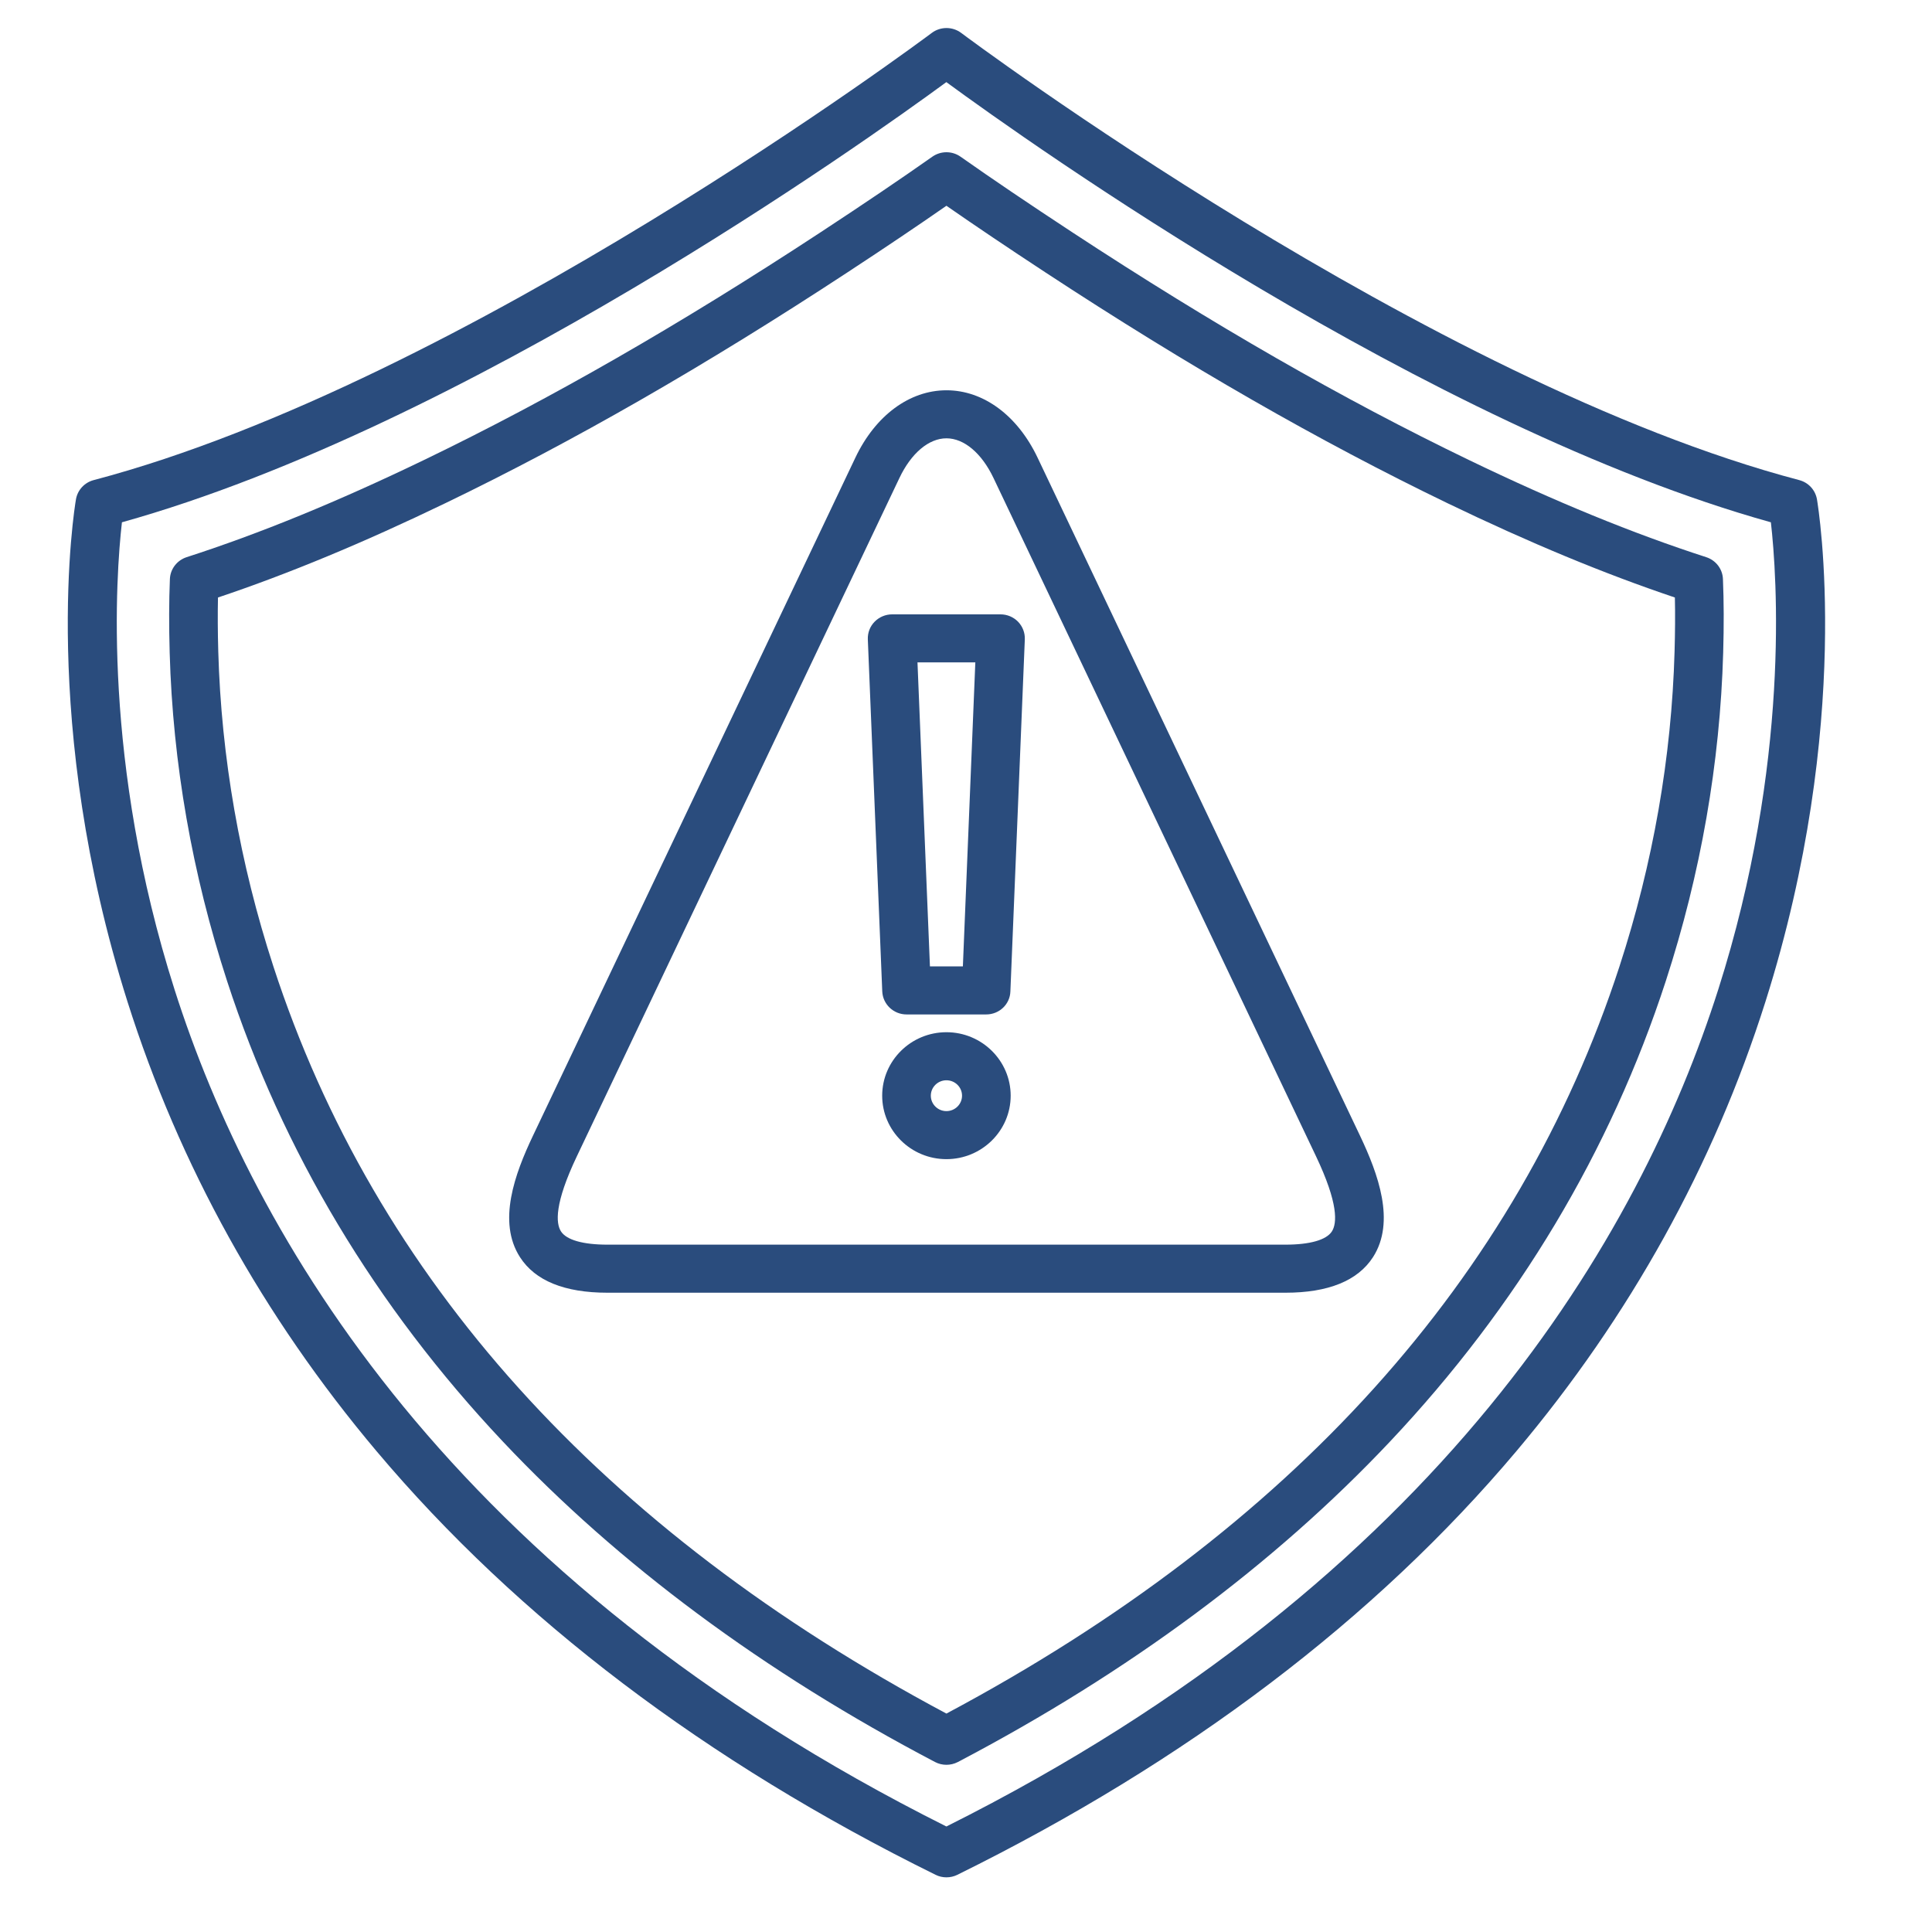
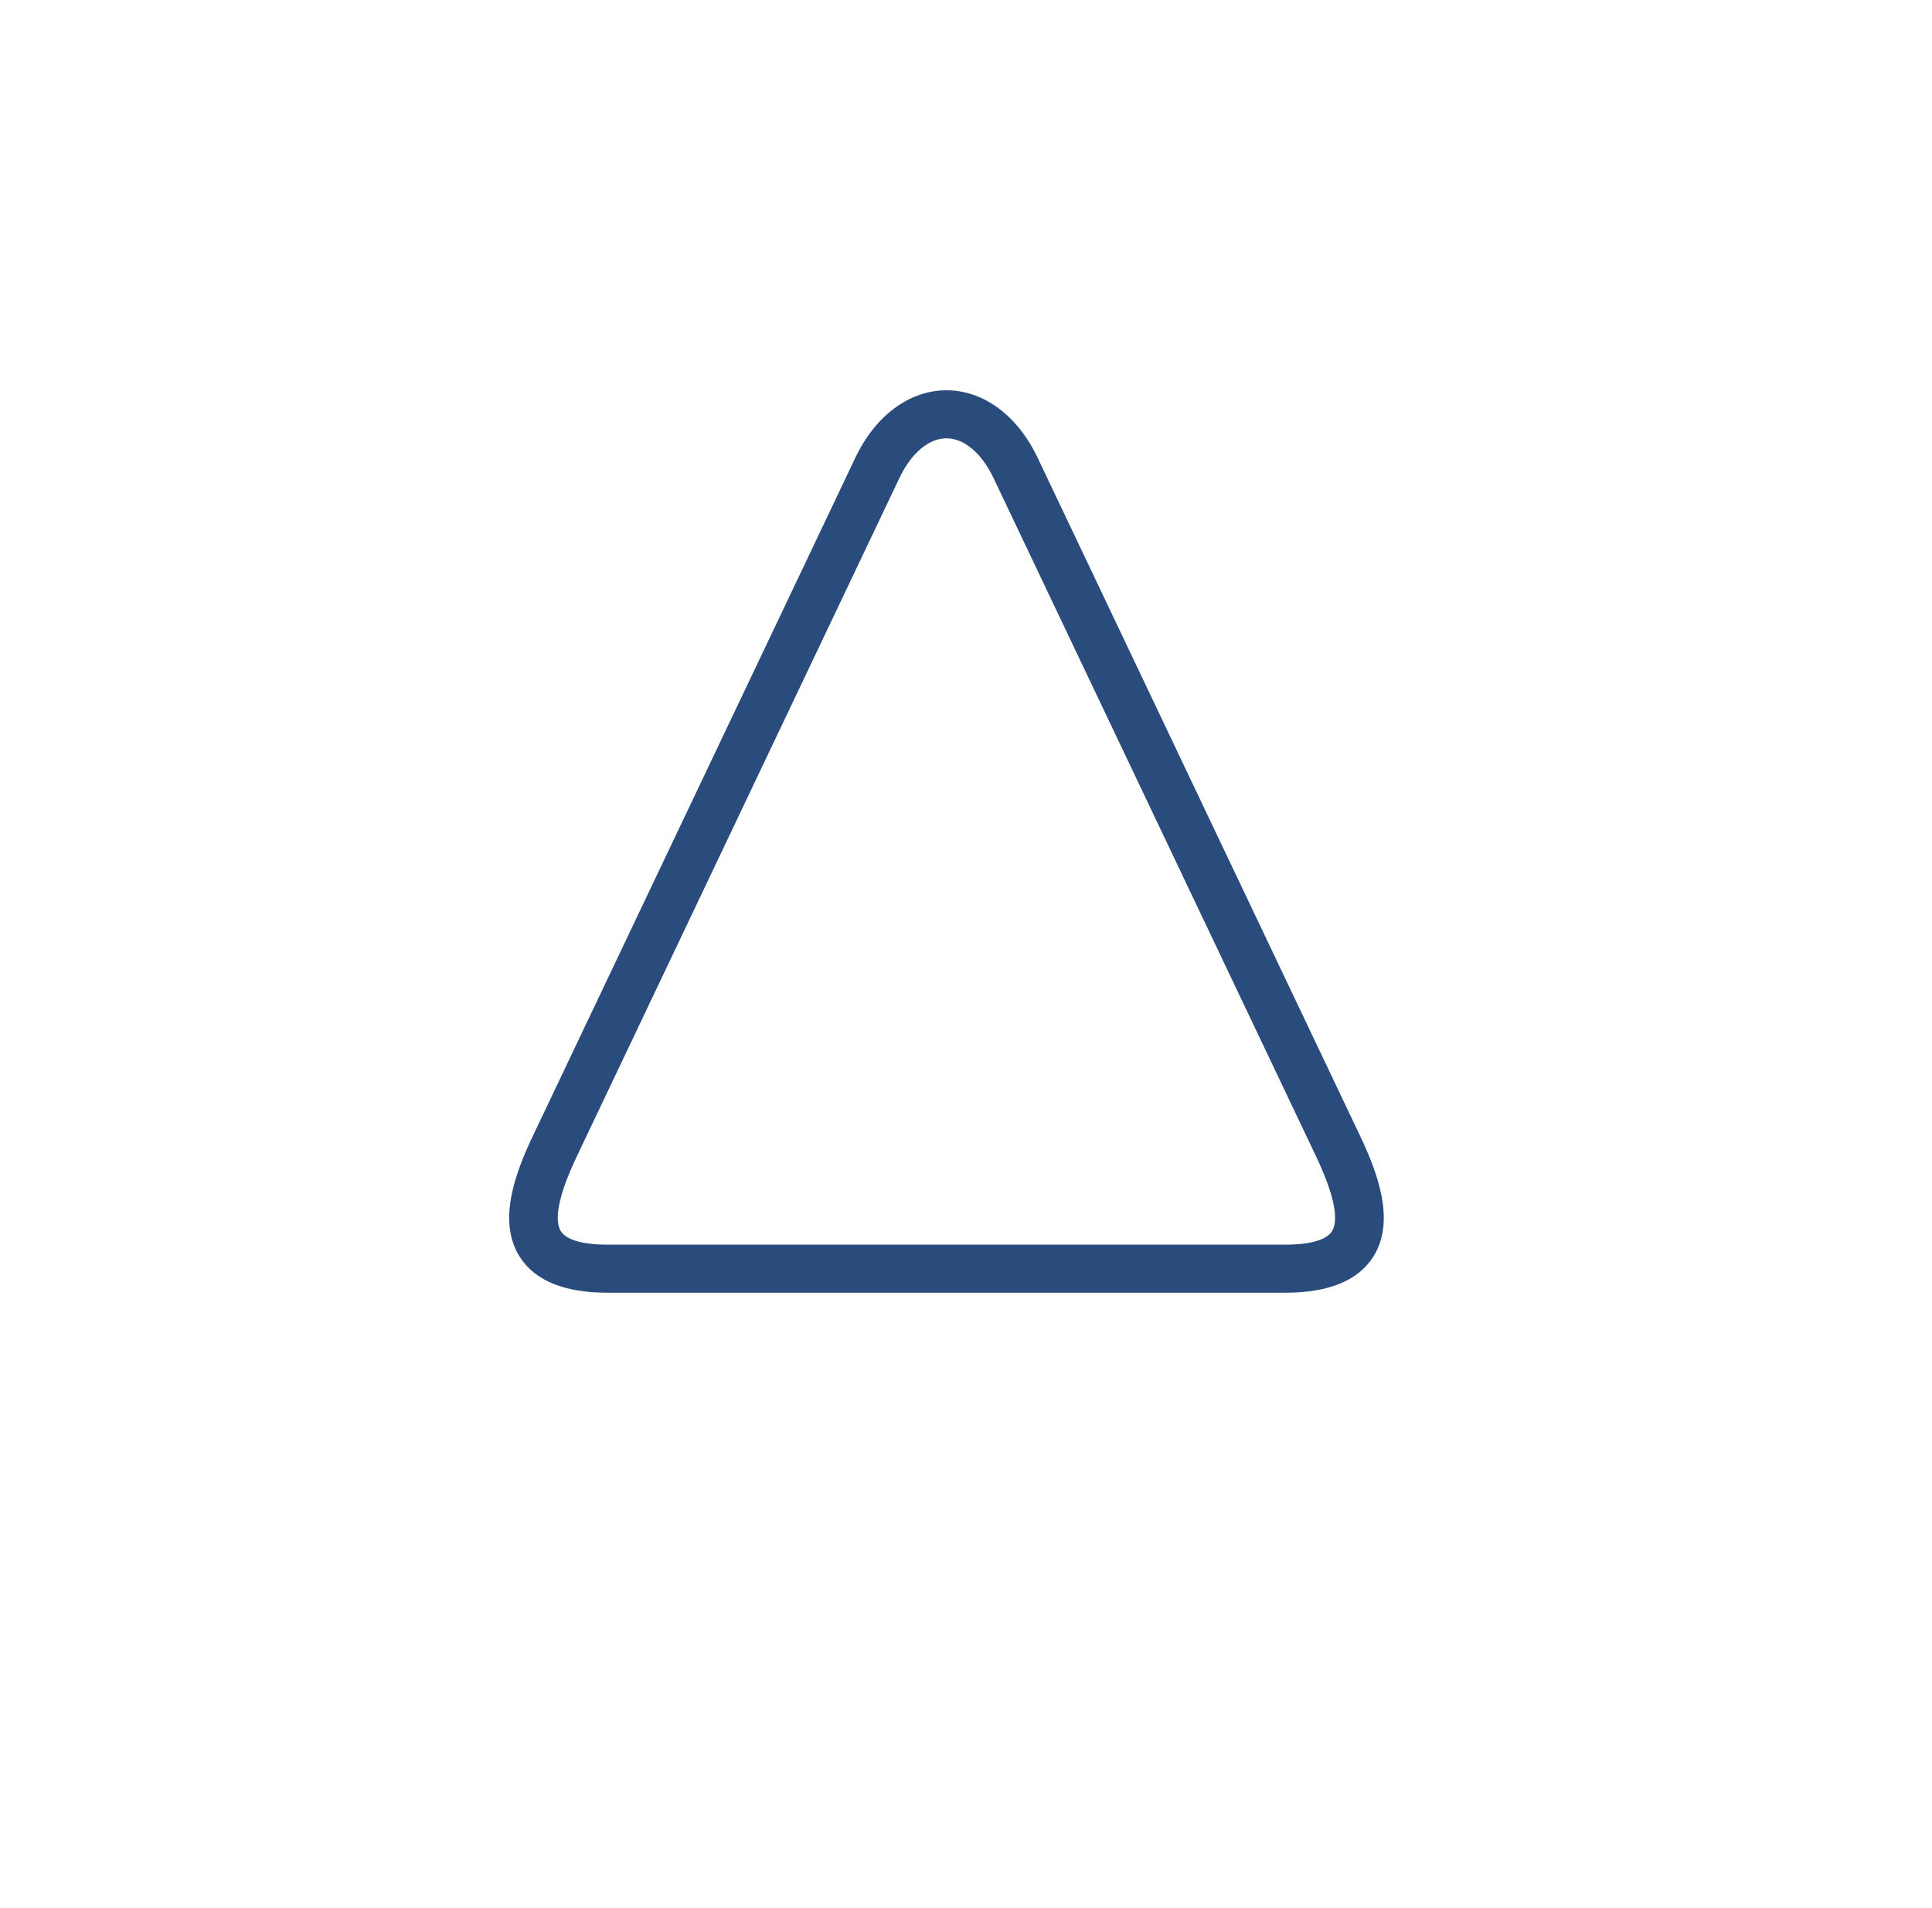
<svg xmlns="http://www.w3.org/2000/svg" width="81" height="80" viewBox="0 0 81 80" fill="none">
-   <path d="M39.68 78.71C39.524 78.71 39.369 78.676 39.225 78.604C29.599 73.856 21.712 67.877 15.782 60.837C11.025 55.188 7.515 48.851 5.346 42C1.649 30.322 3.119 21.314 3.185 20.934C3.252 20.545 3.542 20.23 3.928 20.129C19.468 16.034 38.869 1.527 39.064 1.381C39.429 1.107 39.935 1.107 40.3 1.381C40.493 1.528 59.9 16.037 75.434 20.129C75.82 20.23 76.109 20.545 76.177 20.934C76.24 21.312 77.713 30.321 74.016 42C71.847 48.851 68.336 55.188 63.58 60.837C57.649 67.877 49.763 73.854 40.138 78.604C39.991 78.676 39.836 78.71 39.68 78.71ZM5.112 21.898C4.859 24.115 4.283 31.963 7.32 41.495C10.595 51.77 18.868 66.165 39.678 76.578C60.488 66.165 68.76 51.77 72.036 41.495C75.072 31.966 74.499 24.117 74.245 21.898C59.856 17.88 43.131 5.976 39.676 3.443C36.225 5.976 19.502 17.88 5.112 21.898Z" fill="#2A4C7D" />
-   <path d="M39.679 73.992C39.515 73.992 39.35 73.953 39.202 73.875C32.036 70.115 25.938 65.594 21.081 60.437C15.734 54.763 11.844 48.268 9.522 41.136C8.055 36.63 7.245 31.998 7.114 27.369C7.082 26.219 7.084 25.209 7.123 24.276C7.14 23.857 7.42 23.492 7.825 23.36C10.896 22.369 14.152 21.035 17.778 19.285C23.06 16.737 28.498 13.615 34.4 9.741C36.246 8.529 37.736 7.522 39.088 6.57C39.442 6.321 39.918 6.32 40.272 6.57C41.624 7.522 43.114 8.529 44.959 9.741C50.863 13.615 56.301 16.737 61.583 19.285C65.209 21.035 68.465 22.368 71.534 23.36C71.94 23.492 72.219 23.857 72.235 24.276C72.274 25.209 72.278 26.221 72.245 27.369C72.113 31.996 71.304 36.629 69.838 41.136C67.516 48.268 63.627 54.763 58.279 60.437C53.42 65.592 47.323 70.115 40.159 73.875C40.008 73.953 39.844 73.992 39.679 73.992ZM9.139 25.051C9.124 25.745 9.128 26.492 9.151 27.313C9.277 31.751 10.053 36.194 11.462 40.519C15.719 53.593 25.211 64.13 39.679 71.844C54.147 64.13 63.639 53.595 67.897 40.519C69.305 36.194 70.082 31.75 70.207 27.313C70.23 26.492 70.236 25.743 70.22 25.051C67.26 24.056 64.132 22.759 60.686 21.097C55.322 18.507 49.808 15.344 43.83 11.421C42.229 10.37 40.893 9.47 39.679 8.627C38.465 9.472 37.127 10.372 35.528 11.421C29.549 15.344 24.035 18.509 18.671 21.097C15.226 22.759 12.098 24.058 9.139 25.051Z" fill="#2A4C7D" />
  <path d="M53.891 54.199H25.469C23.669 54.199 22.435 53.697 21.801 52.709C20.843 51.222 21.588 49.209 22.342 47.622L35.863 19.186C36.703 17.419 38.132 16.363 39.682 16.363C41.231 16.363 42.66 17.419 43.5 19.186L57.022 47.622C57.775 49.209 58.52 51.222 57.563 52.709C56.925 53.697 55.691 54.199 53.891 54.199ZM39.68 18.377C38.94 18.377 38.202 19 37.707 20.044L24.186 48.477C23.239 50.466 23.301 51.289 23.52 51.629C23.751 51.987 24.442 52.184 25.469 52.184H53.891C54.918 52.184 55.609 51.987 55.84 51.629C56.057 51.289 56.119 50.466 55.174 48.477L41.653 20.041C41.158 19 40.42 18.377 39.68 18.377Z" fill="#2A4C7D" />
-   <path d="M41.347 42.532H38.008C37.461 42.532 37.012 42.105 36.989 41.565L36.384 26.806C36.373 26.531 36.474 26.265 36.667 26.068C36.86 25.87 37.126 25.758 37.401 25.758H41.949C42.226 25.758 42.492 25.87 42.684 26.068C42.874 26.265 42.977 26.533 42.966 26.806L42.361 41.565C42.345 42.105 41.896 42.532 41.347 42.532ZM38.988 40.518H40.369L40.891 27.772H38.466L38.988 40.518Z" fill="#2A4C7D" />
-   <path d="M39.679 48.599C38.194 48.599 36.986 47.406 36.986 45.938C36.986 44.471 38.194 43.277 39.679 43.277C41.164 43.277 42.373 44.471 42.373 45.938C42.373 47.406 41.164 48.599 39.679 48.599ZM39.679 45.292C39.319 45.292 39.025 45.581 39.025 45.938C39.025 46.295 39.319 46.585 39.679 46.585C40.04 46.585 40.334 46.295 40.334 45.938C40.334 45.581 40.04 45.292 39.679 45.292Z" fill="#2A4C7D" />
</svg>